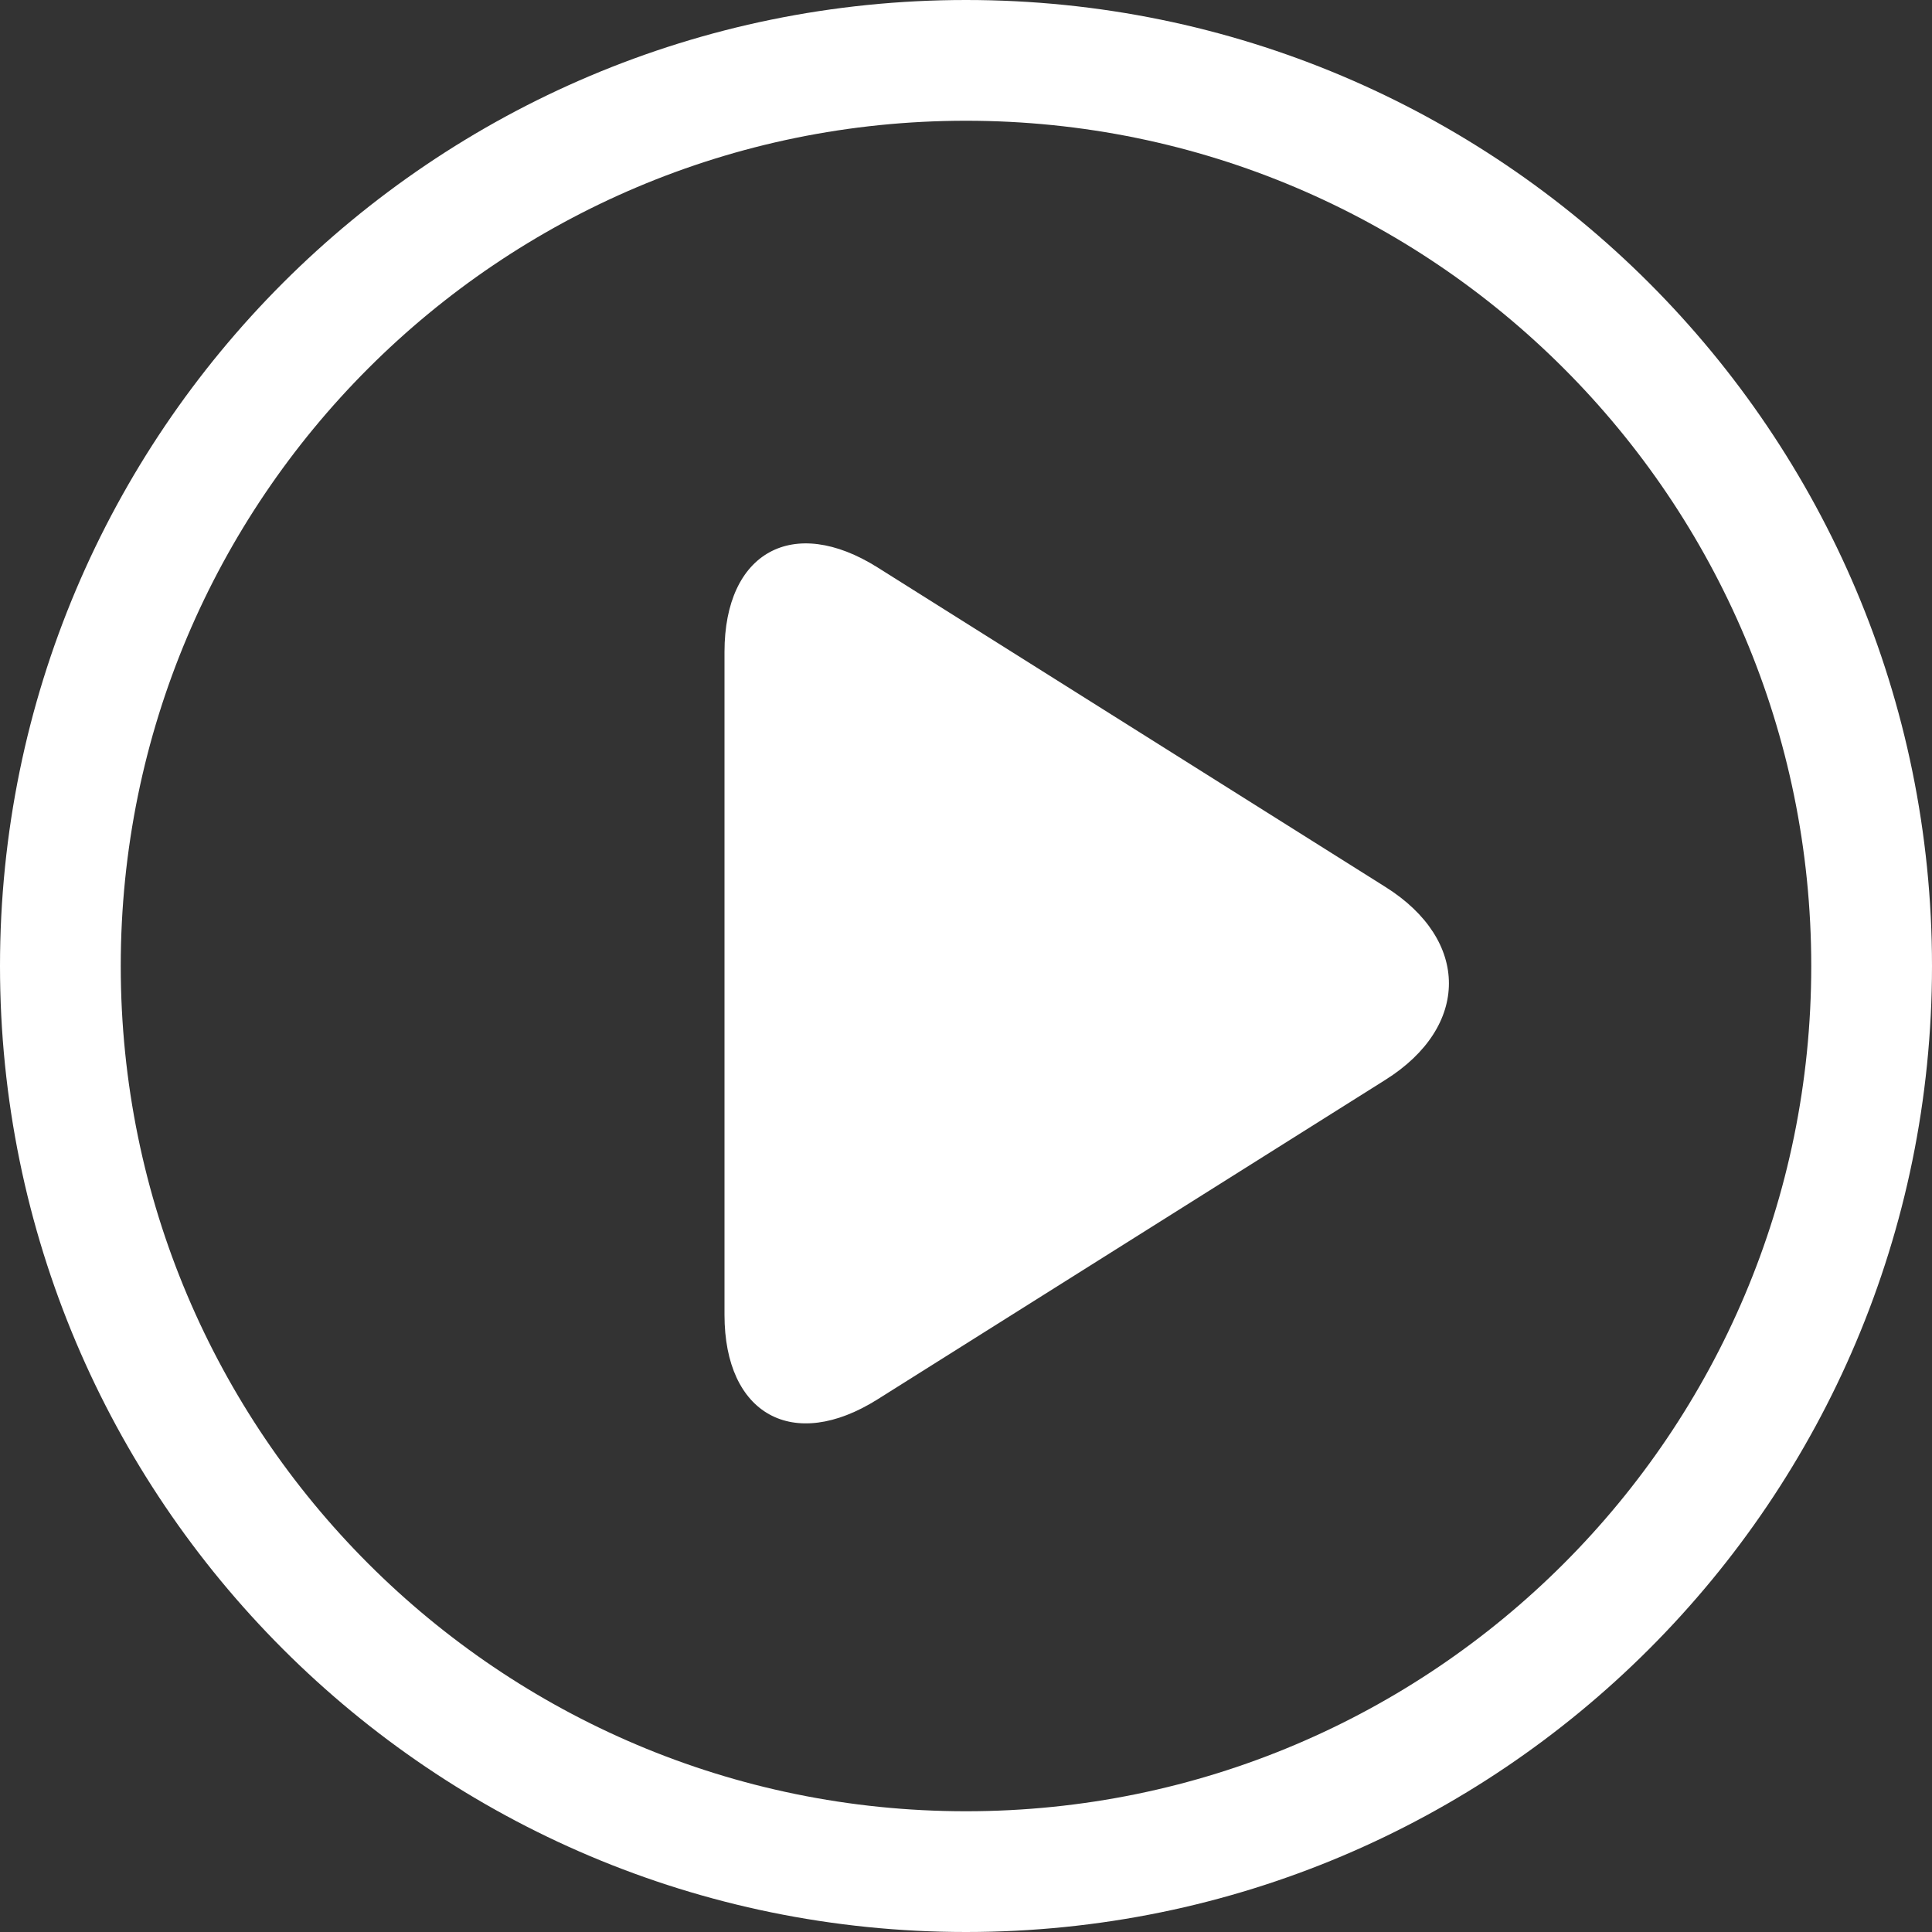
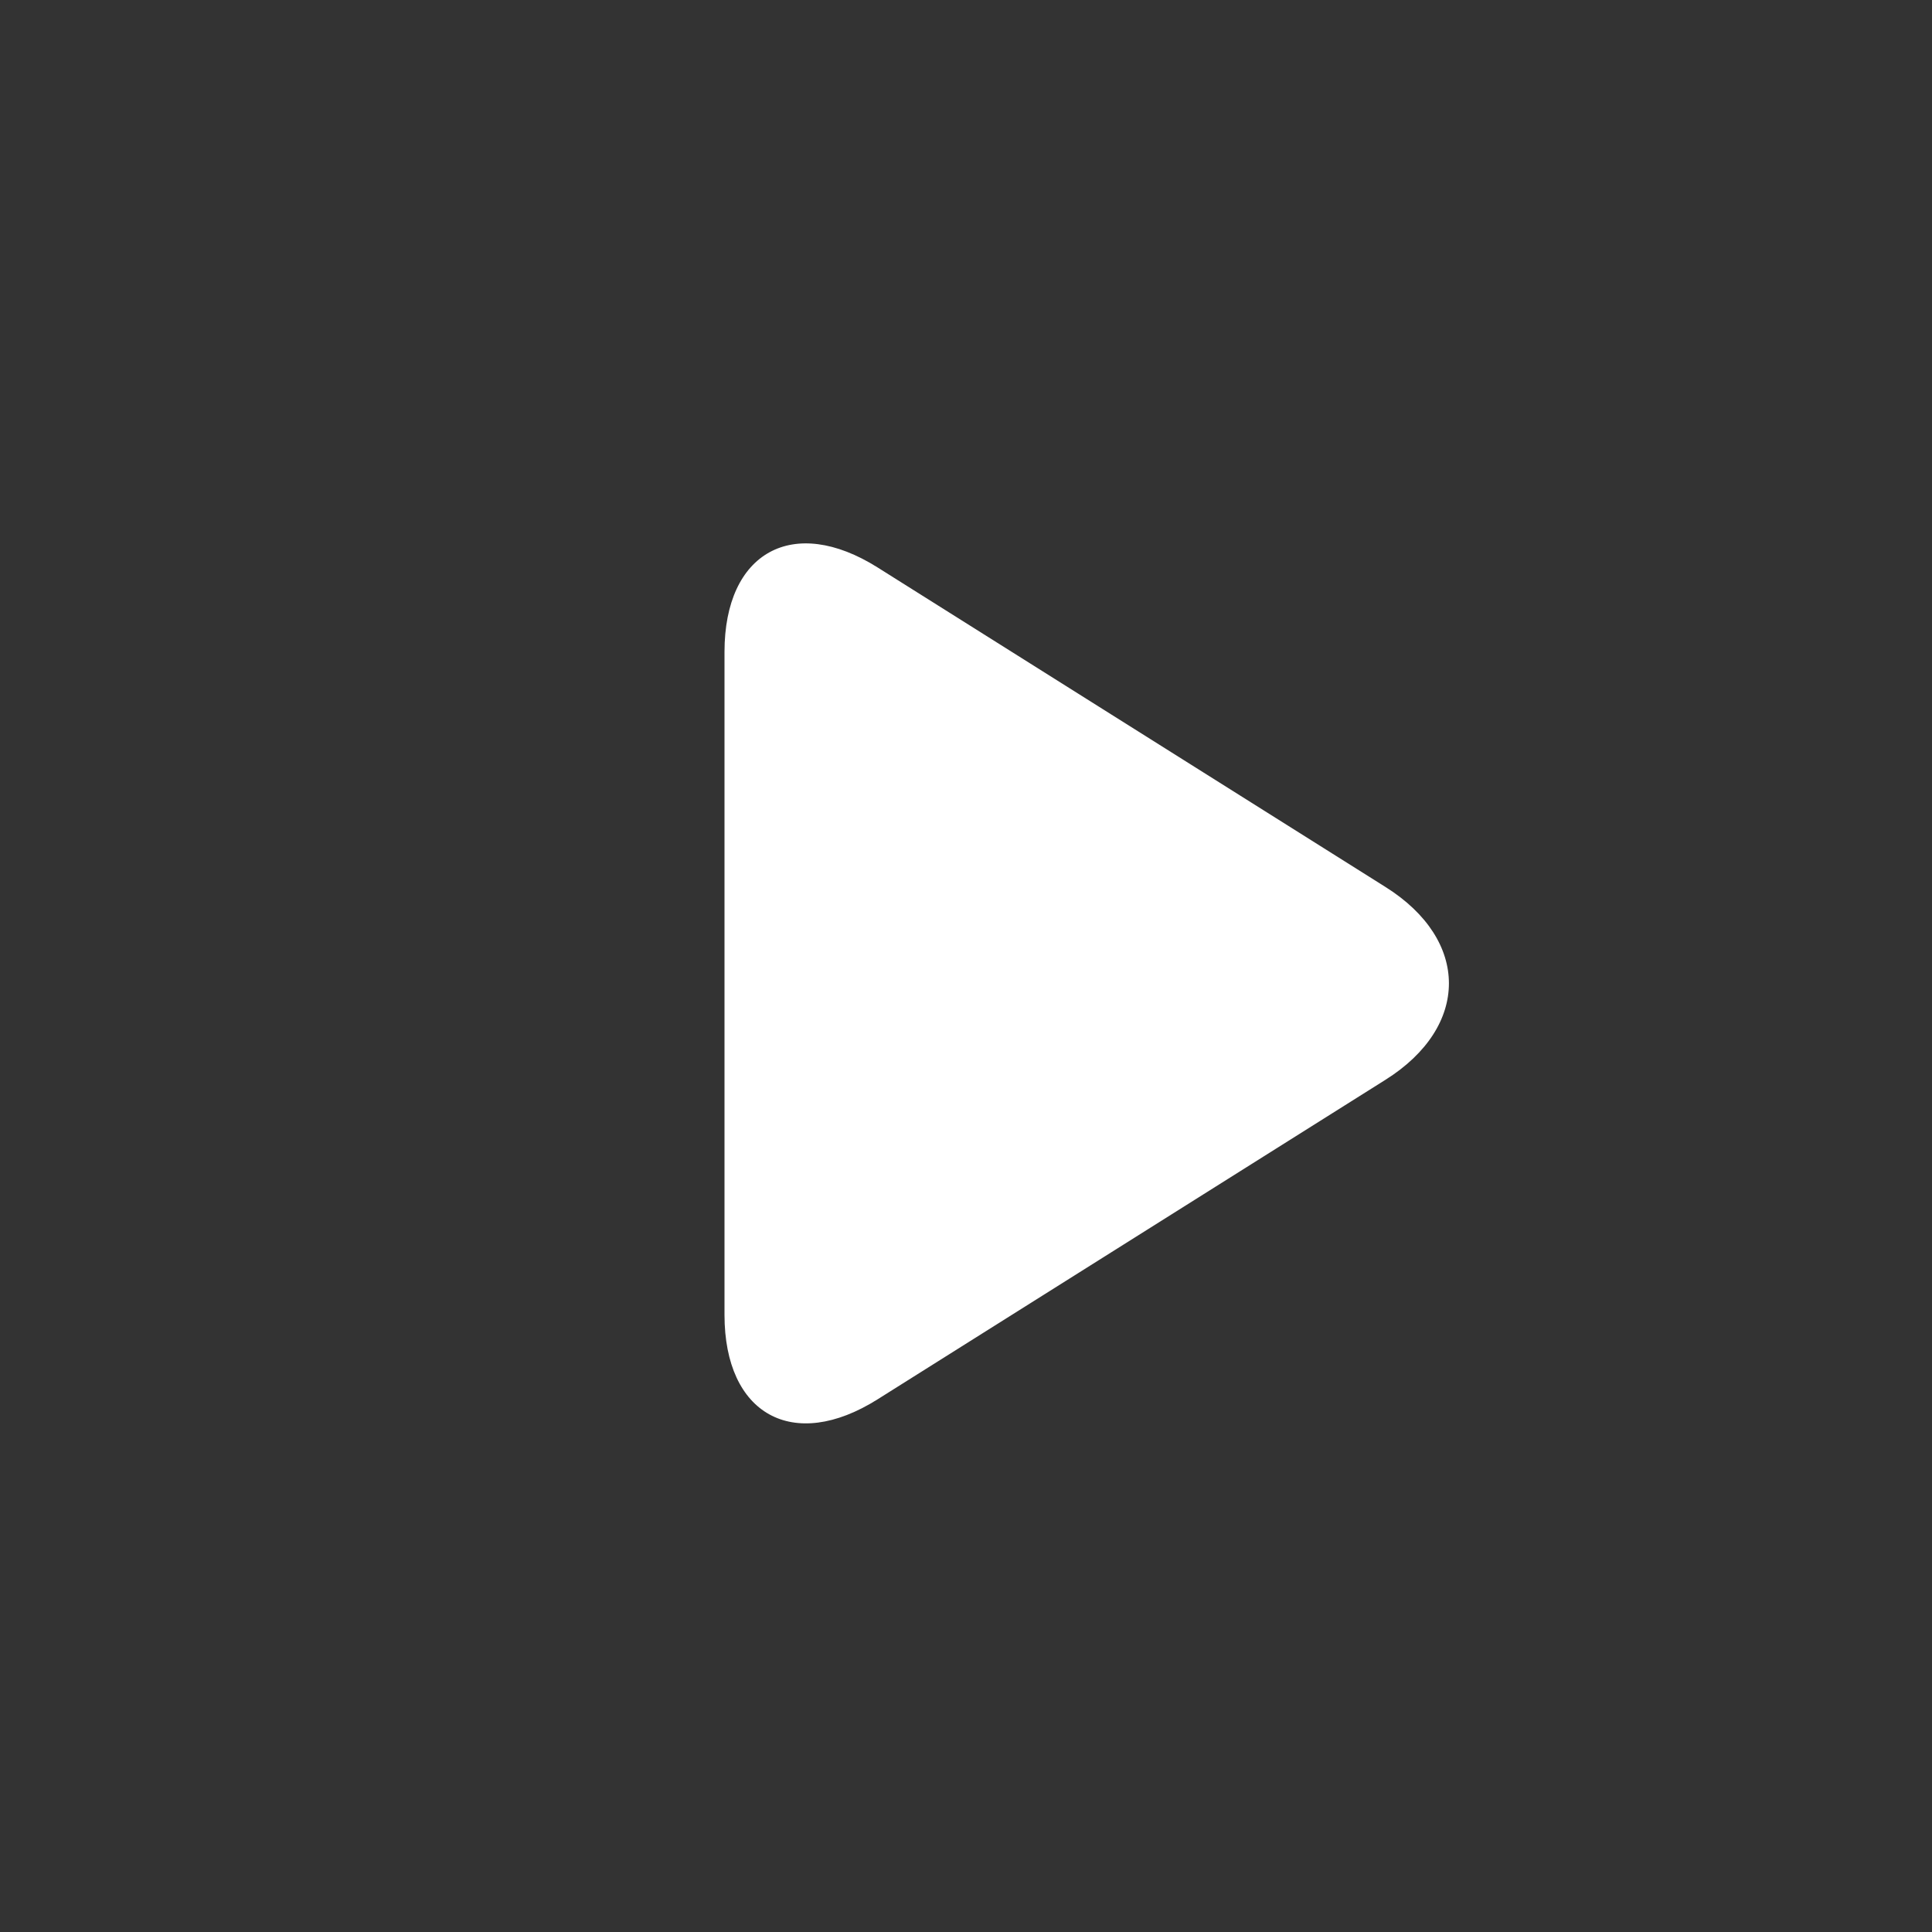
<svg xmlns="http://www.w3.org/2000/svg" width="100%" height="100%" viewBox="0 0 32 32" version="1.1" xml:space="preserve" style="fill-rule:evenodd;clip-rule:evenodd;stroke-linejoin:round;stroke-miterlimit:1.414;">
  <rect x="0" y="0" width="32" height="32" fill="#333333" stroke="none" />
  <g>
-     <path d="M16,30C23.732,30 30,23.732 30,16C30,8.268 23.732,2 16,2C8.268,2 2,8.268 2,16C2,23.732 8.268,30 16,30ZM16,32C7.163,32 0,24.837 0,16C0,7.163 7.163,0 16,0C24.837,0 32,7.163 32,16C32,24.837 24.837,32 16,32Z" style="fill:white;fill-rule:nonzero;" />
    <path d="M12,10.798C12,9.144 13.138,8.519 14.536,9.399L22.949,14.692C24.35,15.573 24.347,17.004 22.949,17.884L14.536,23.177C13.136,24.059 12,23.427 12,21.778L12,10.798Z" style="fill:white;" />
  </g>
</svg>